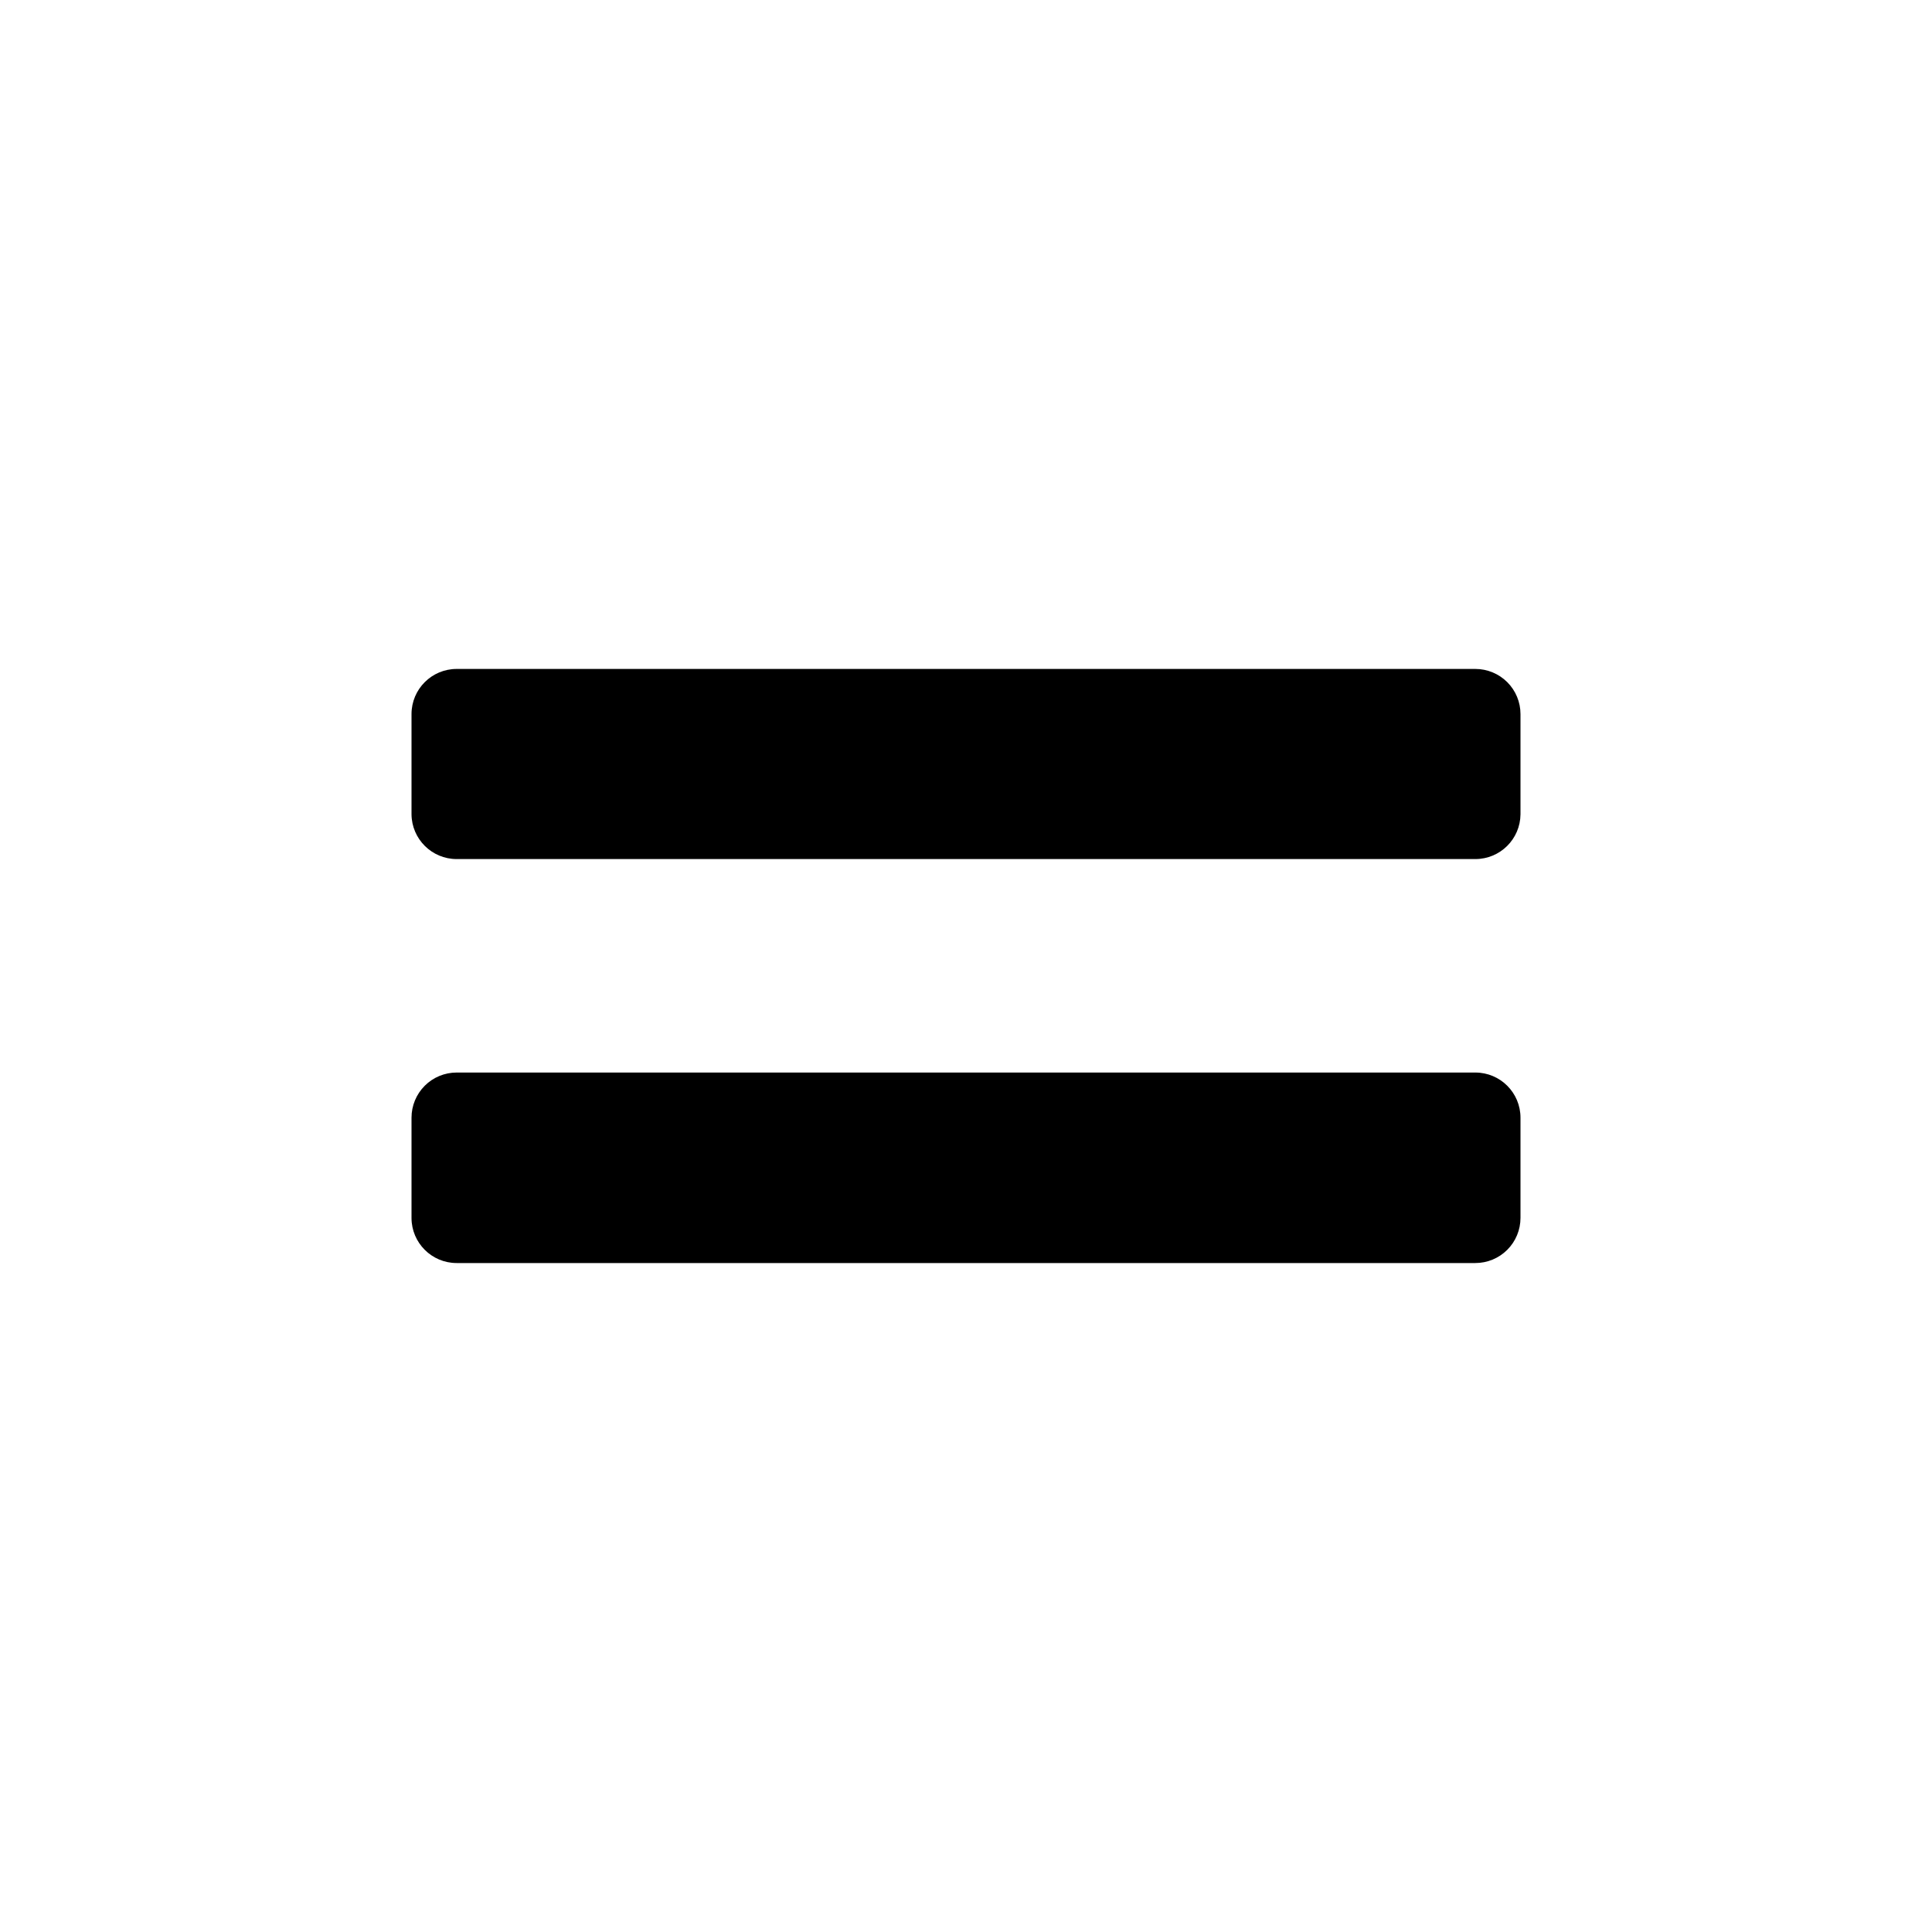
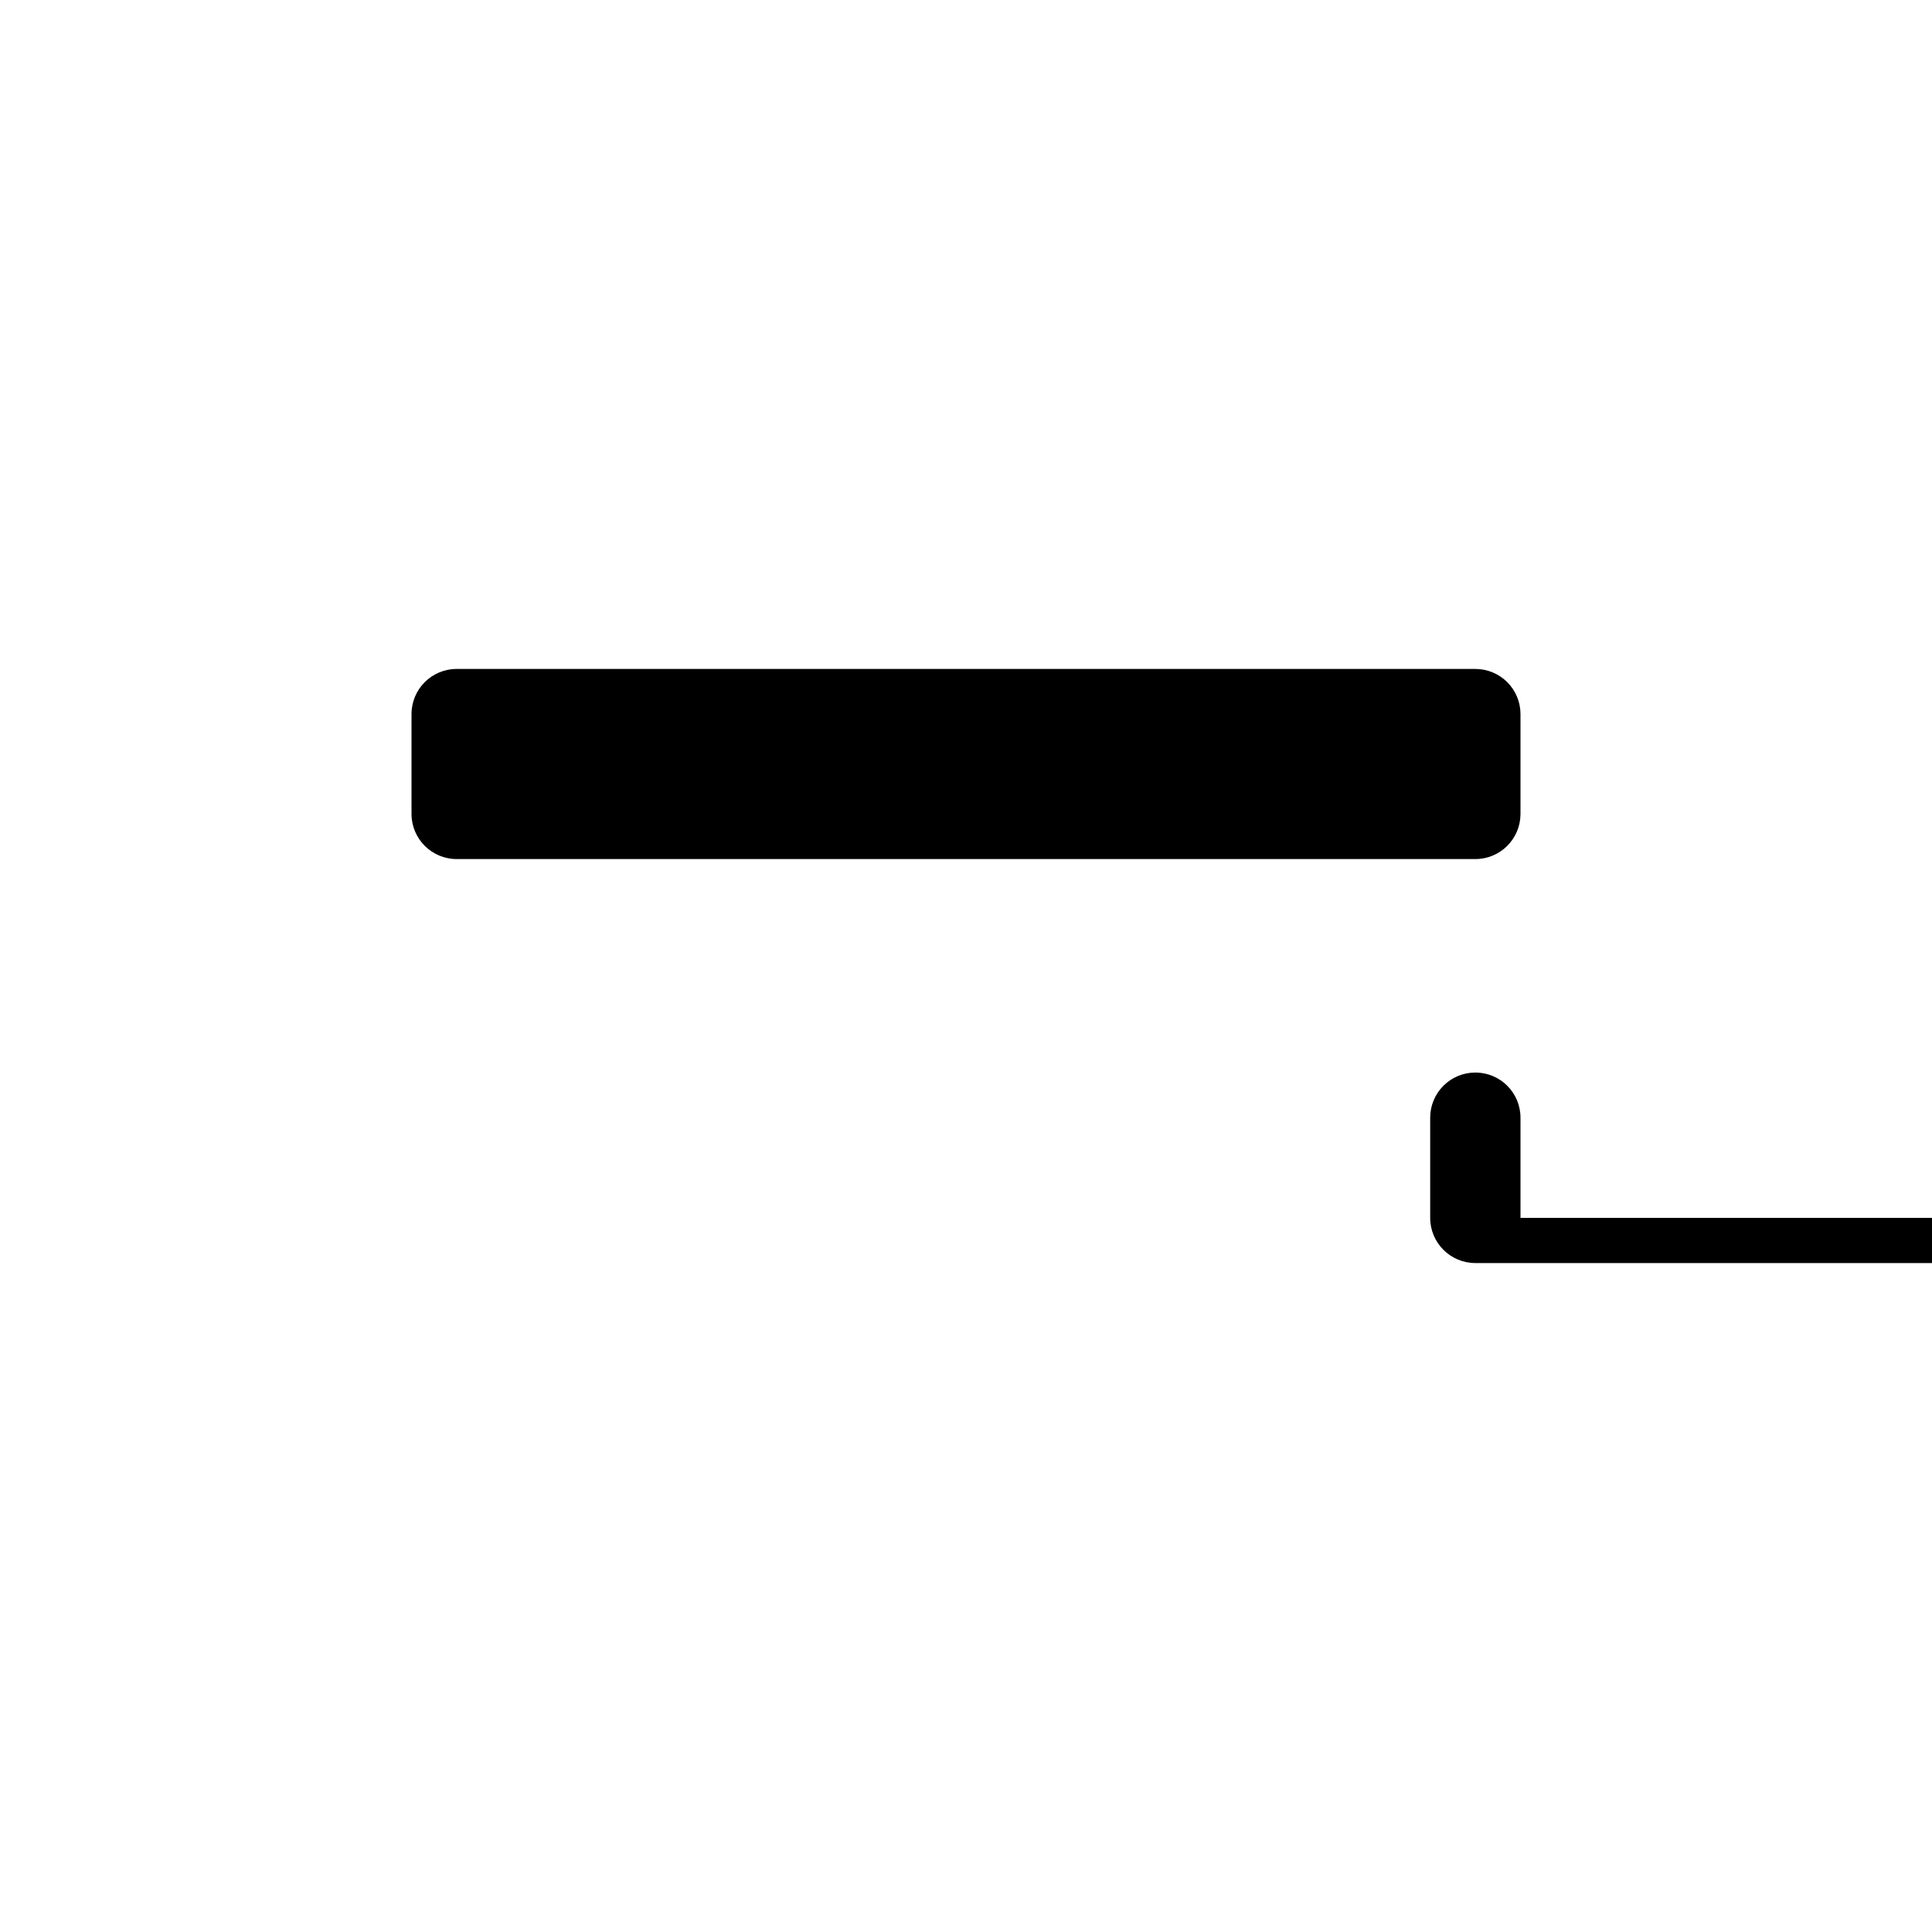
<svg xmlns="http://www.w3.org/2000/svg" fill="#000000" width="800px" height="800px" version="1.1" viewBox="144 144 512 512">
-   <path d="m534.98 371.66h-269.96c-6.566 0-11.906-5.293-11.965-11.863v-26.555c0-6.606 5.356-11.965 11.965-11.965h269.96c3.176 0 6.219 1.262 8.461 3.504 2.246 2.246 3.504 5.289 3.504 8.461v26.555c-0.055 6.57-5.394 11.863-11.965 11.863zm11.965 95.094v-26.555c0-6.609-5.356-11.965-11.965-11.965h-269.96c-3.172 0-6.219 1.258-8.461 3.504-2.242 2.242-3.504 5.285-3.504 8.461v26.555c0 6.609 5.356 11.965 11.965 11.965h269.96c3.176 0 6.219-1.262 8.461-3.504 2.246-2.246 3.504-5.289 3.504-8.461z" />
+   <path d="m534.98 371.66h-269.96c-6.566 0-11.906-5.293-11.965-11.863v-26.555c0-6.606 5.356-11.965 11.965-11.965h269.96c3.176 0 6.219 1.262 8.461 3.504 2.246 2.246 3.504 5.289 3.504 8.461v26.555c-0.055 6.57-5.394 11.863-11.965 11.863zm11.965 95.094v-26.555c0-6.609-5.356-11.965-11.965-11.965c-3.172 0-6.219 1.258-8.461 3.504-2.242 2.242-3.504 5.285-3.504 8.461v26.555c0 6.609 5.356 11.965 11.965 11.965h269.96c3.176 0 6.219-1.262 8.461-3.504 2.246-2.246 3.504-5.289 3.504-8.461z" />
</svg>